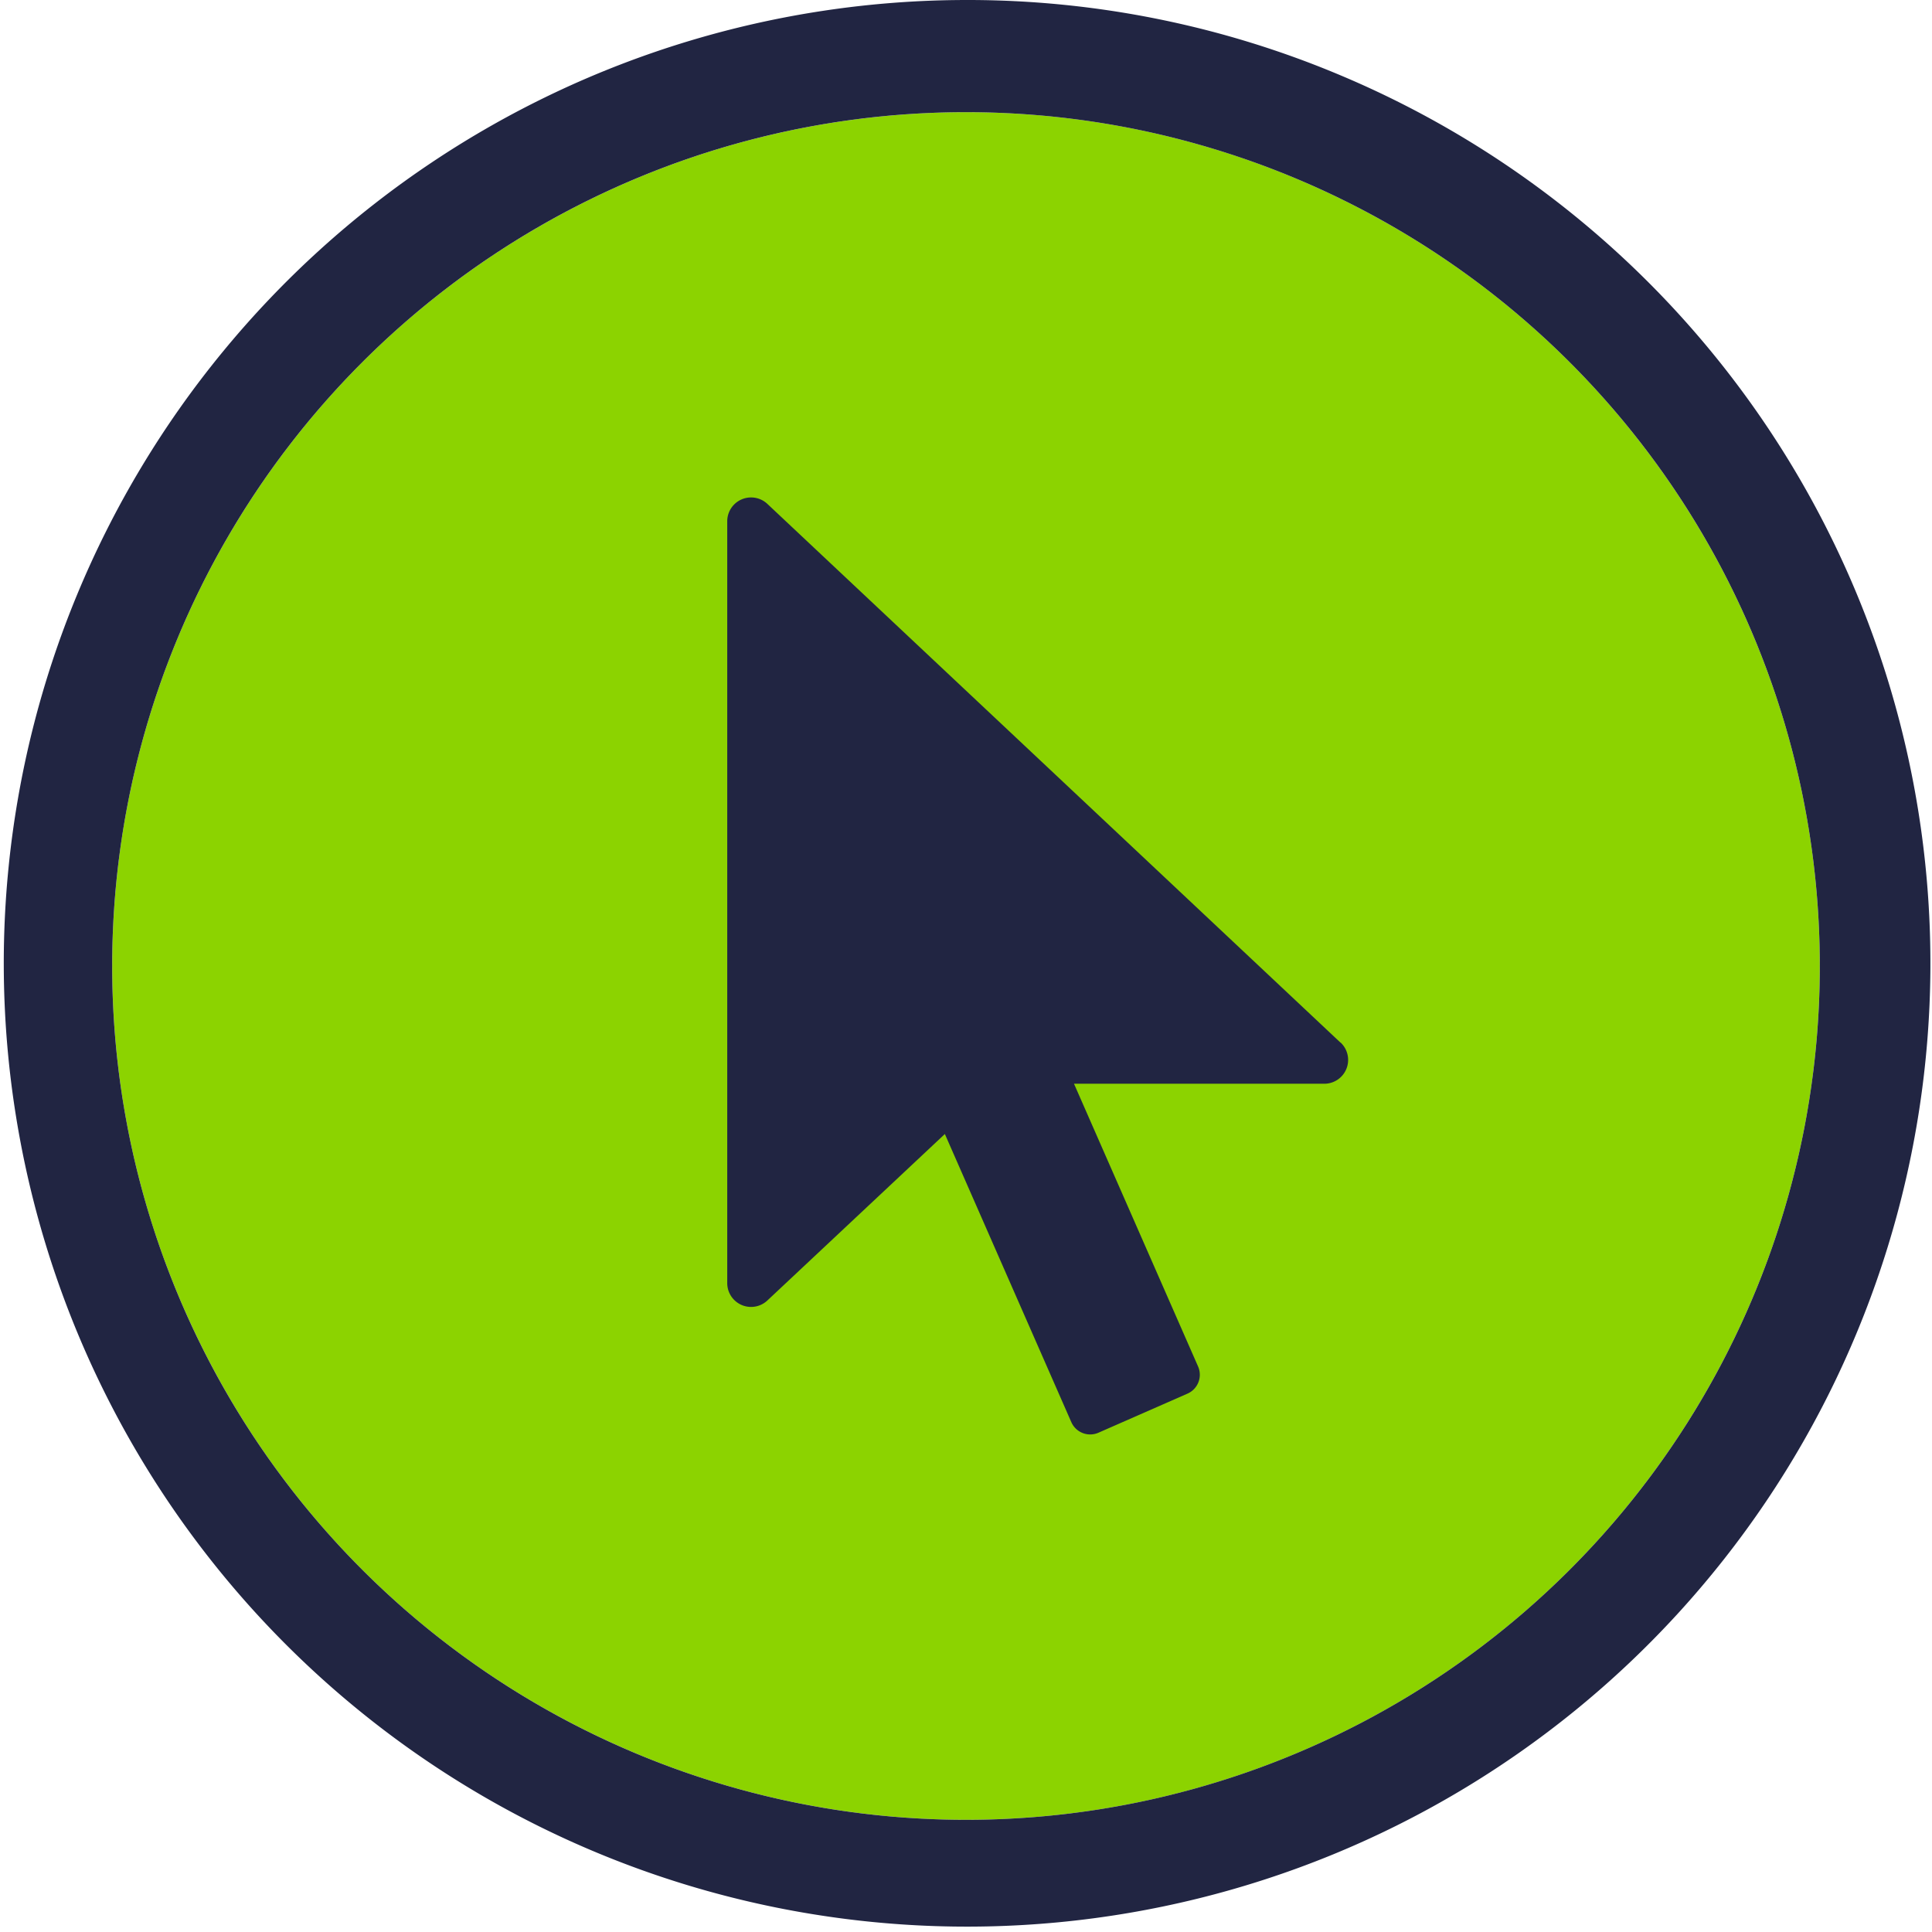
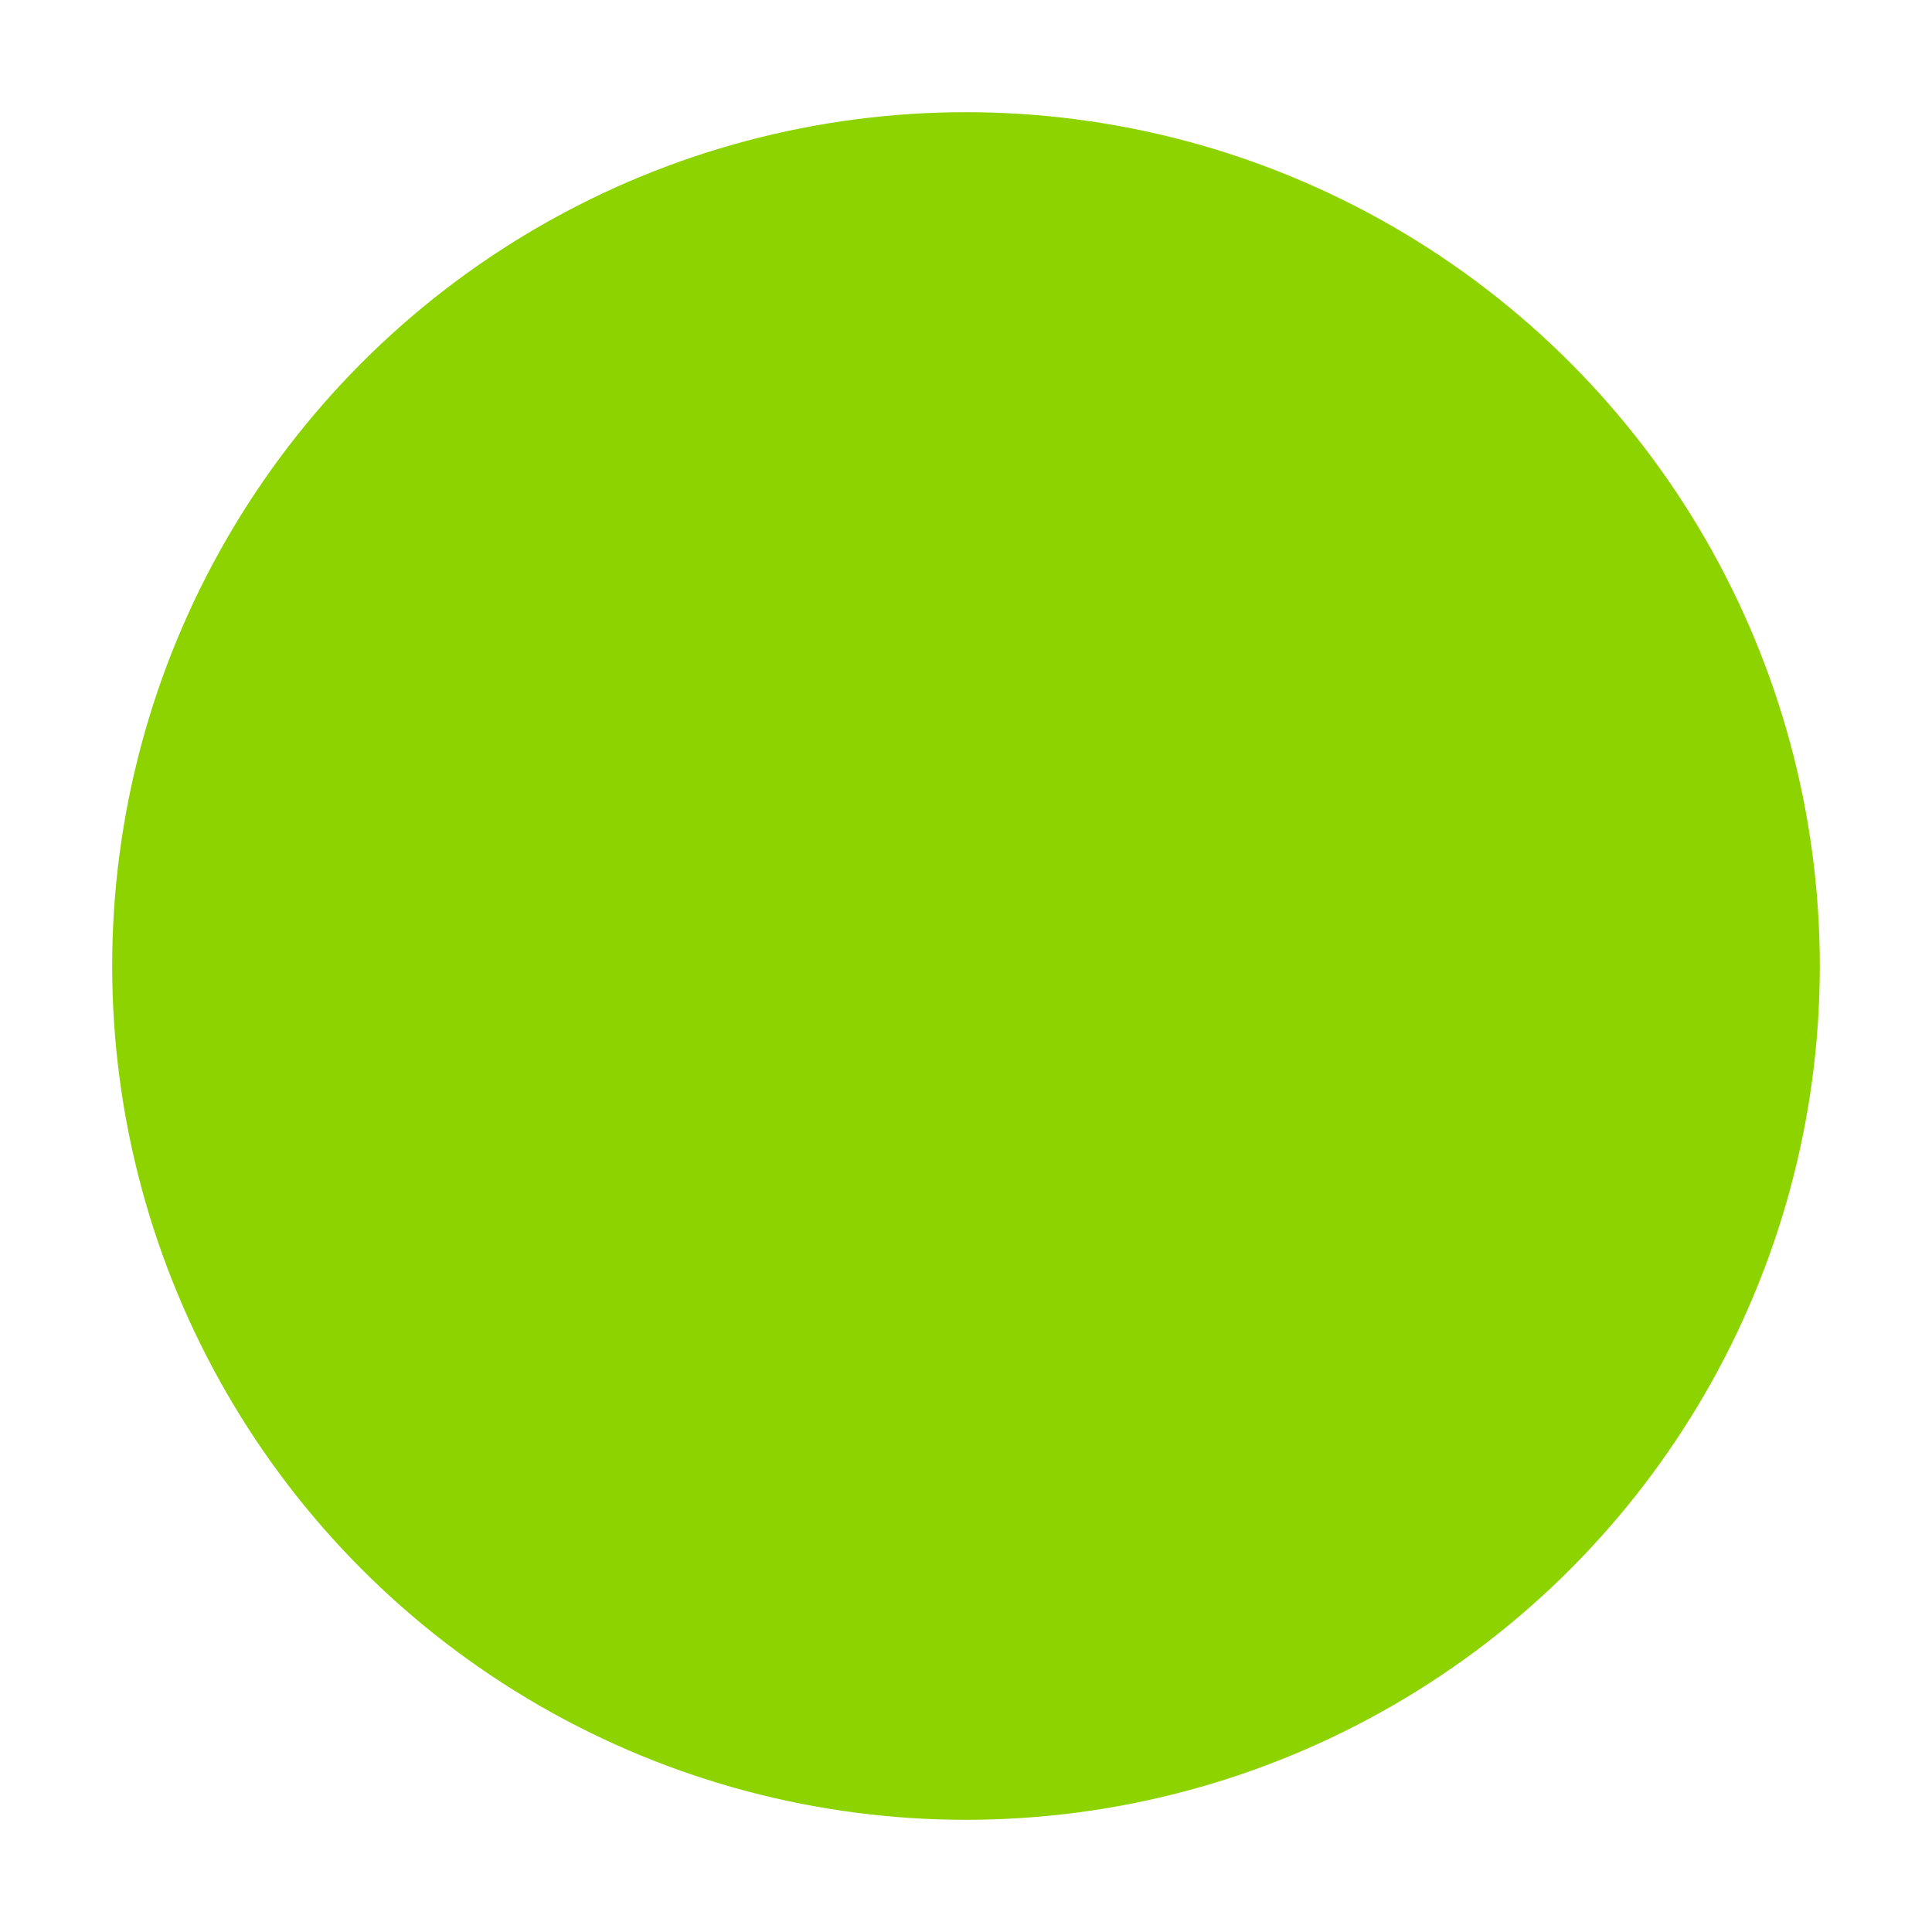
<svg xmlns="http://www.w3.org/2000/svg" width="72" height="72" viewBox="0 0 72 72">
  <g id="MPM_Digital_Vertical_Farbe" data-name="MPM Digital Vertical Farbe" transform="translate(-289.895 -141.732)">
    <g id="Gruppe_313" data-name="Gruppe 313" transform="translate(289.895 141.732)">
      <g id="Gruppe_312" data-name="Gruppe 312">
        <circle id="Ellipse_117" data-name="Ellipse 117" cx="31.819" cy="31.819" r="31.819" transform="translate(4.181 4.181)" fill="#8cd300" />
-         <path id="Pfad_708" data-name="Pfad 708" d="M325.895,145.913a31.819,31.819,0,1,1-31.819,31.819,31.819,31.819,0,0,1,31.819-31.819m0-4.181a35.9,35.9,0,1,0,14.014,2.831,35.778,35.778,0,0,0-14.014-2.831h0Z" transform="translate(-289.895 -141.732)" fill="#212542" />
      </g>
-       <path id="Pfad_709" data-name="Pfad 709" d="M366.105,198.544l-21.356-20.074a.888.888,0,0,0-1.5.647V207.5a.888.888,0,0,0,1.5.648l6.61-6.2,4.713,10.738a.768.768,0,0,0,1.011.394l3.319-1.457a.768.768,0,0,0,.394-1.011l-4.624-10.537H365.5a.888.888,0,0,0,.608-1.535Z" transform="translate(-316.147 -159.687)" fill="#212542" />
    </g>
  </g>
</svg>